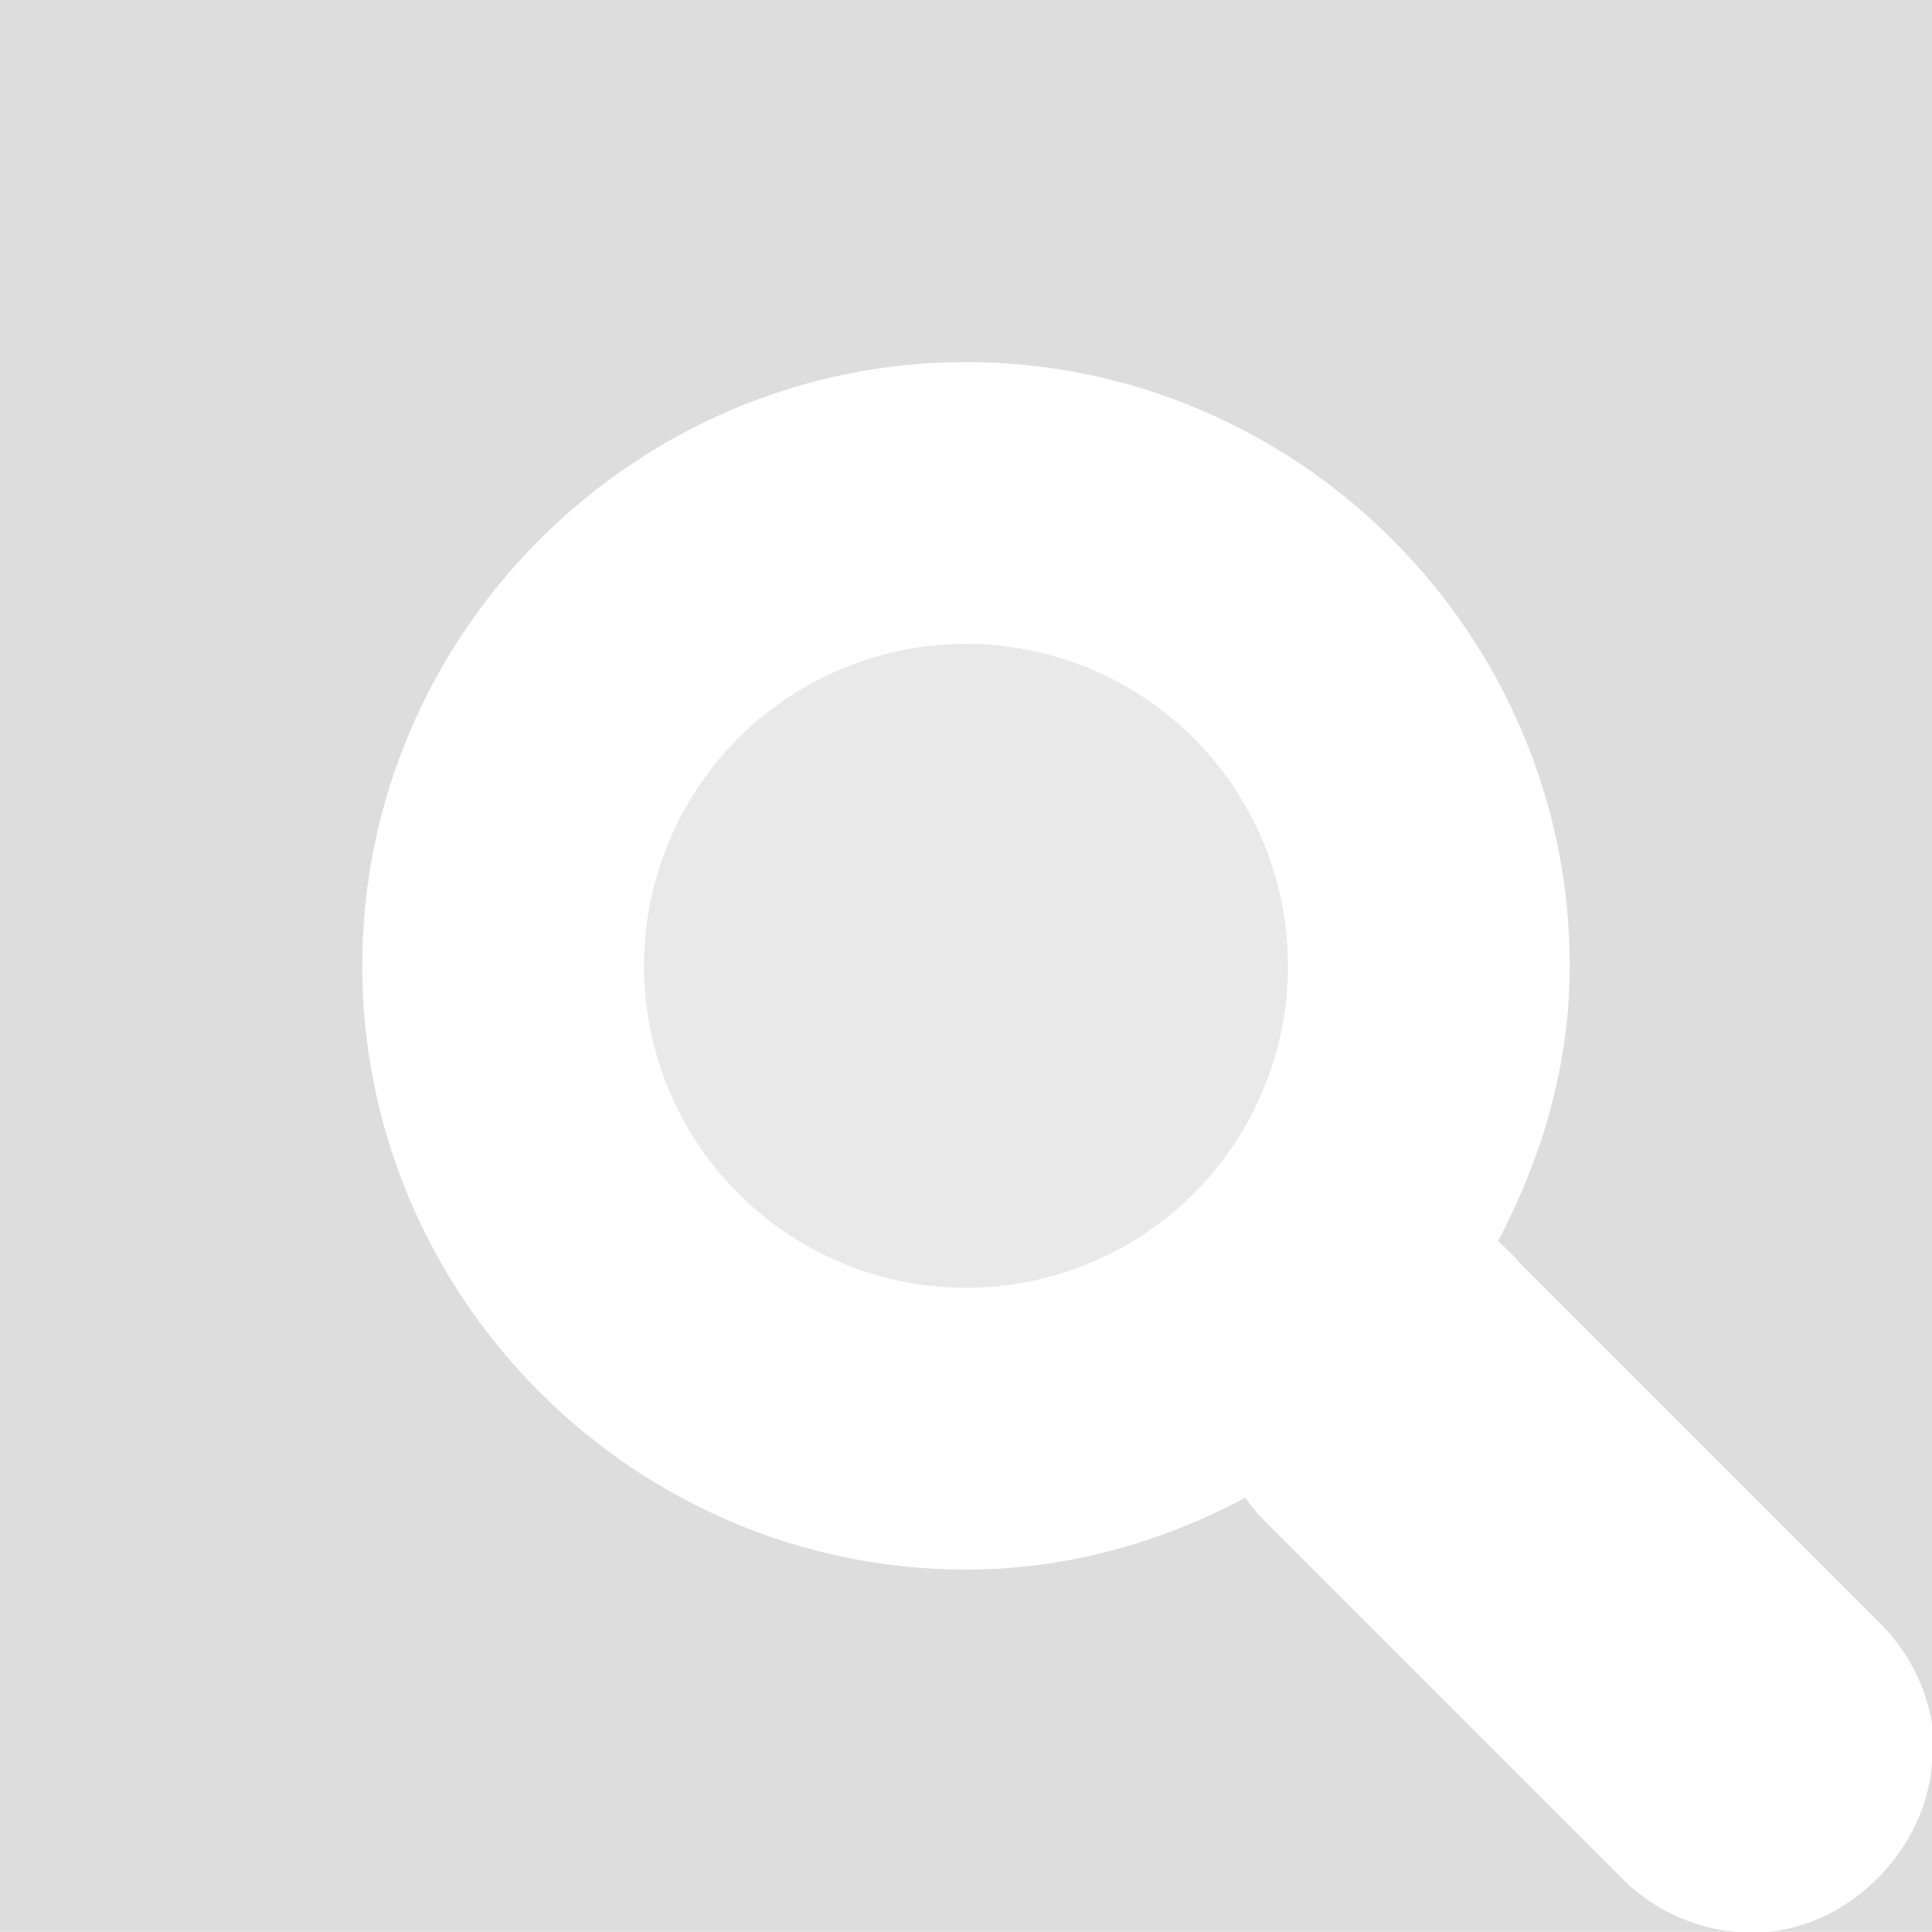
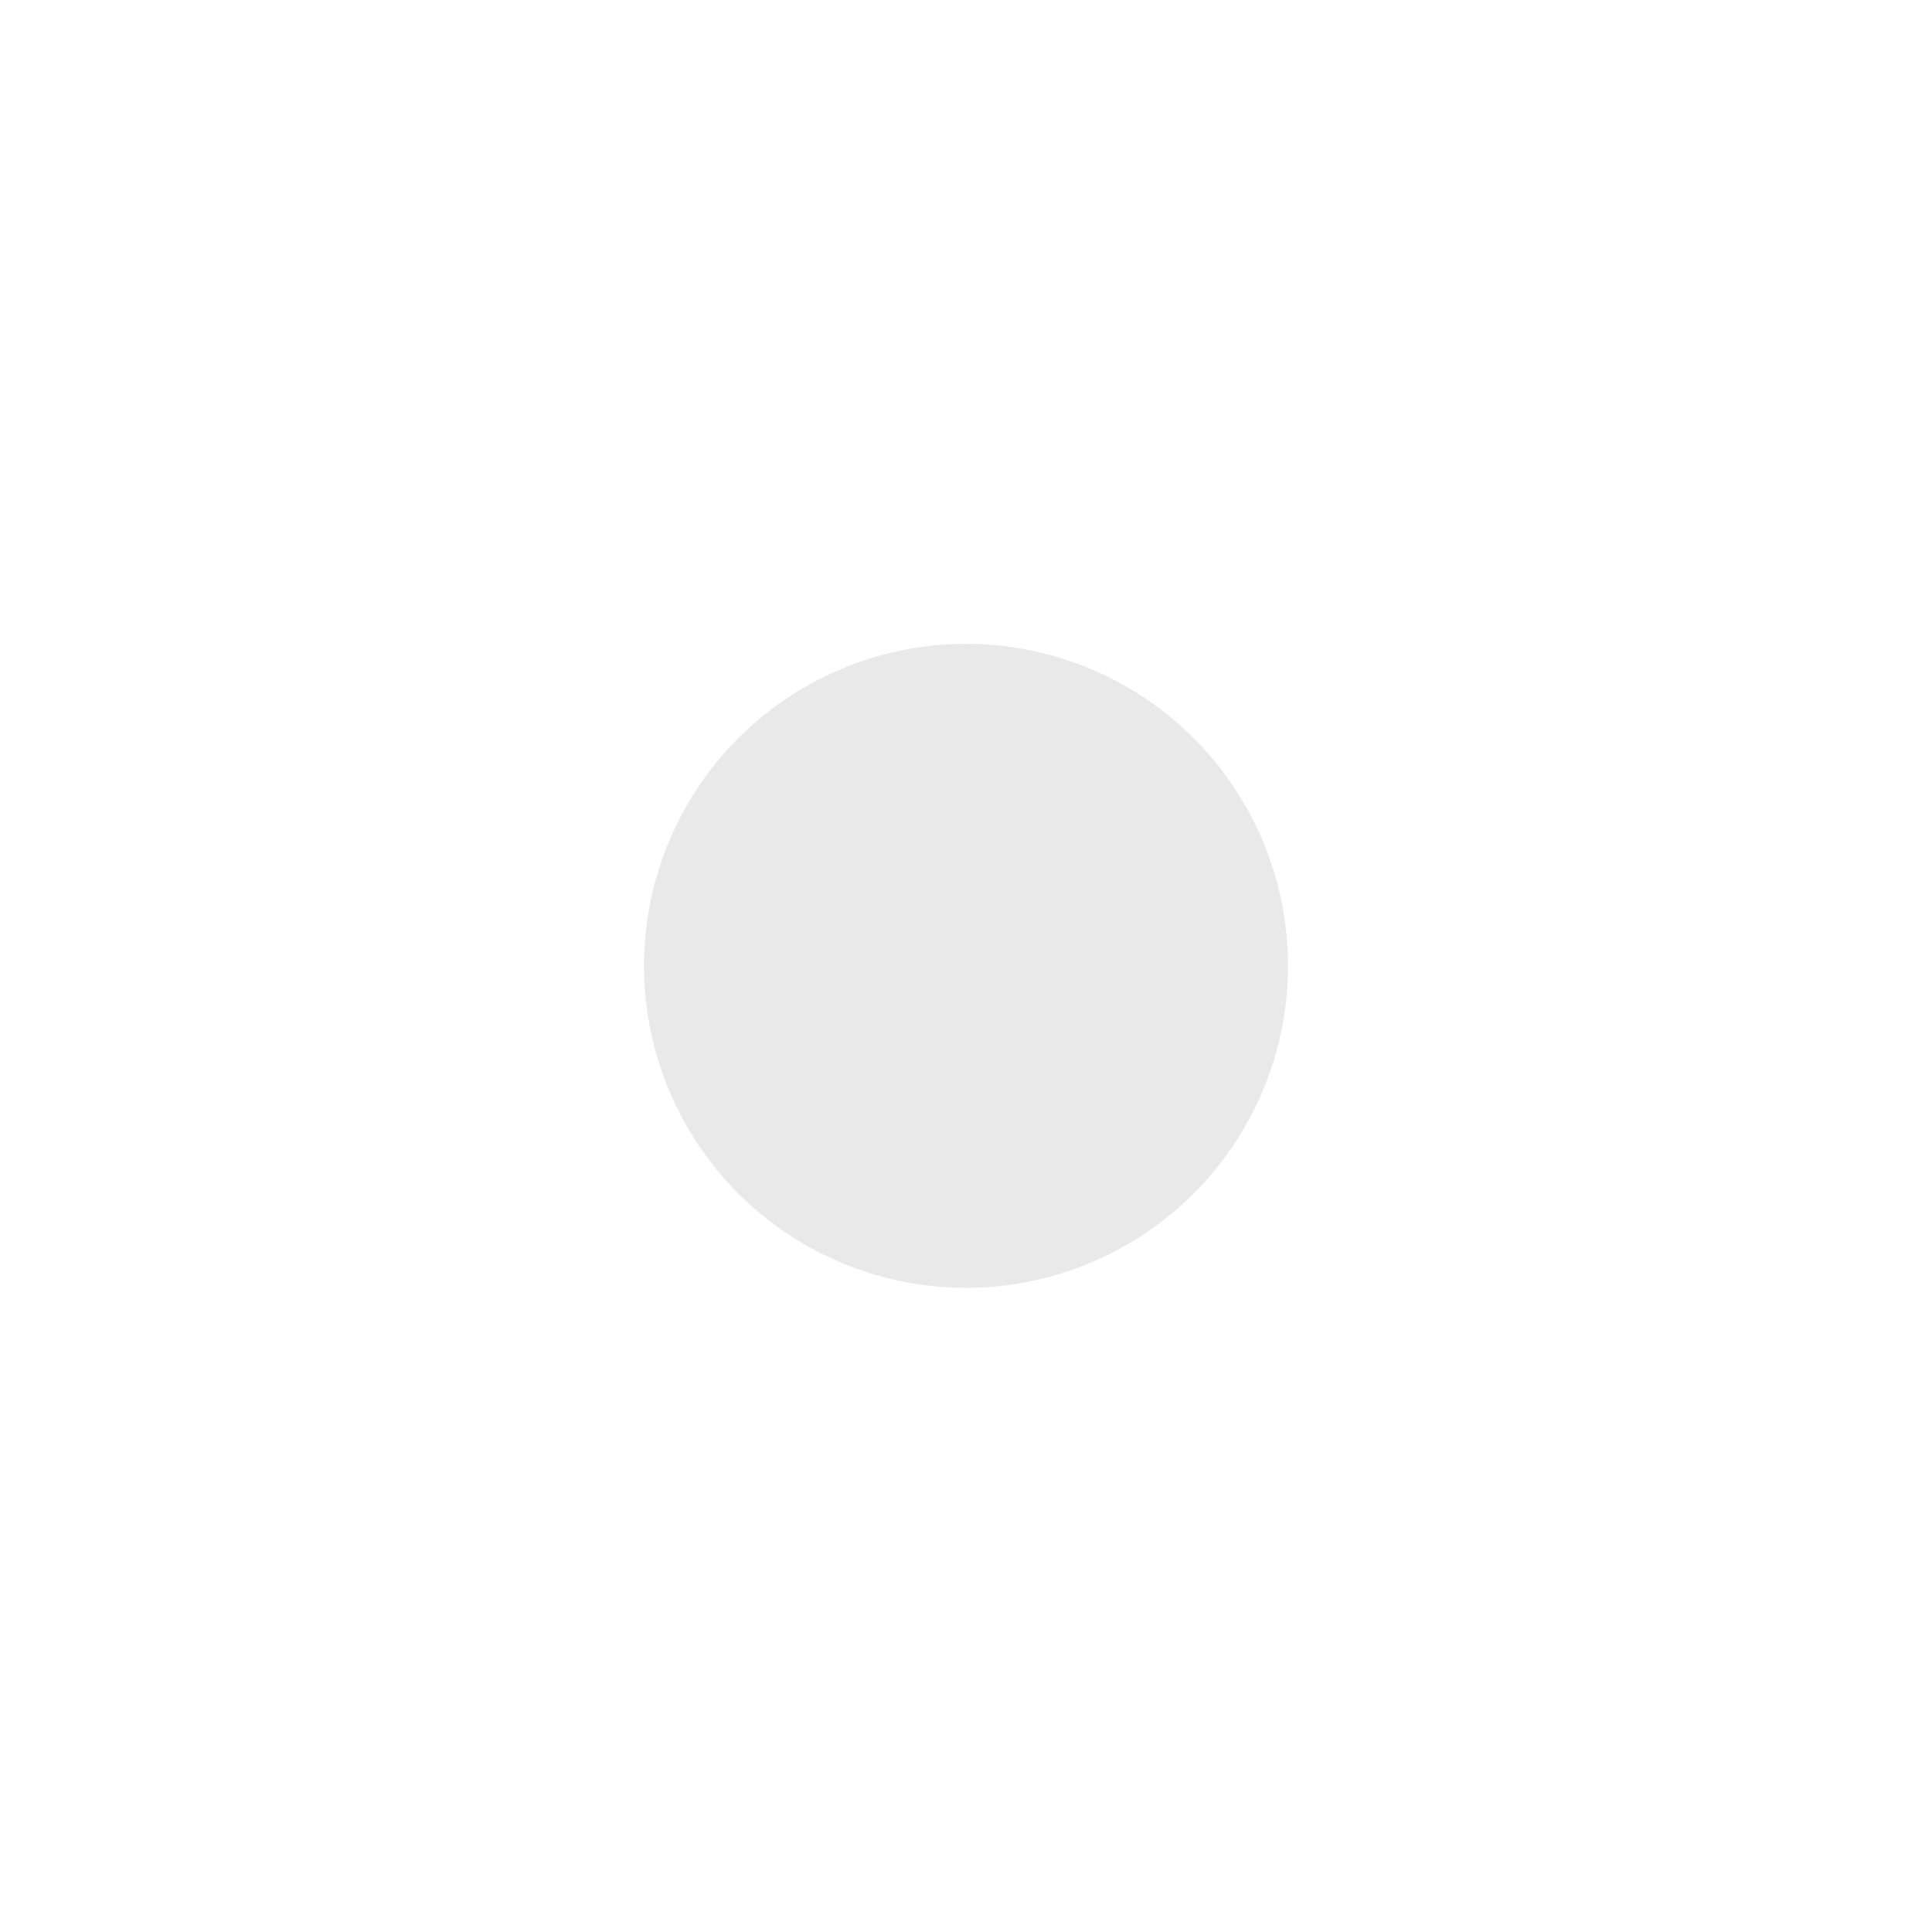
<svg xmlns="http://www.w3.org/2000/svg" xmlns:ns1="http://www.inkscape.org/namespaces/inkscape" xmlns:ns2="http://sodipodi.sourceforge.net/DTD/sodipodi-0.dtd" xmlns:ns3="http://www.openswatchbook.org/uri/2009/osb" xmlns:xlink="http://www.w3.org/1999/xlink" viewBox="0 0 12 12" id="svg7384" height="12" width="12" version="1.1" ns1:version="0.91 r13725" ns2:docname="gimp-zoom-follow-window.svg">
  <ns2:namedview pagecolor="#ffffff" bordercolor="#595959" borderopacity="1" objecttolerance="10" gridtolerance="10" guidetolerance="10" ns1:pageopacity="0" ns1:pageshadow="2" ns1:window-width="501" ns1:window-height="405" id="namedview1510" showgrid="false" ns1:zoom="19.666667" ns1:cx="-739.33351" ns1:cy="761.79753" ns1:window-x="0" ns1:window-y="27" ns1:window-maximized="0" ns1:current-layer="svg7384" />
  <defs id="defs7386">
    <linearGradient ns3:paint="solid" id="linearGradient8074">
      <stop id="stop8072" offset="0" style="stop-color:#dddddd;stop-opacity:1;" />
    </linearGradient>
    <linearGradient ns3:paint="solid" id="linearGradient7561">
      <stop id="stop7558" offset="0" style="stop-color:#b8b8b8;stop-opacity:1;" />
    </linearGradient>
    <linearGradient ns3:paint="solid" id="linearGradient7548">
      <stop id="stop7546" offset="0" style="stop-color:#ffffff;stop-opacity:1;" />
    </linearGradient>
    <linearGradient ns3:paint="solid" id="linearGradient7542">
      <stop id="stop7538" offset="0" style="stop-color:#eeeeee;stop-opacity:1;" />
    </linearGradient>
    <linearGradient gradientTransform="matrix(0,-735328.32,170712.69,0,2464326300,577972450)" ns3:paint="solid" id="linearGradient19282">
      <stop id="stop19284" offset="0" style="stop-color:#cecece;stop-opacity:1;" />
    </linearGradient>
    <linearGradient gradientTransform="matrix(0.347,0,0,0.306,-154.352,-275.324)" ns3:paint="solid" id="linearGradient19282-4">
      <stop id="stop19284-0" offset="0" style="stop-color:#dddddd;stop-opacity:1;" />
    </linearGradient>
    <linearGradient gradientTransform="translate(993.778,189.796)" gradientUnits="userSpaceOnUse" y2="170" x2="-44" y1="170" x1="-60" id="linearGradient7788" xlink:href="#linearGradient19282-4" />
    <linearGradient gradientTransform="translate(745.334,142.347)" gradientUnits="userSpaceOnUse" y2="1046.362" x2="8" y1="1046.362" x1="4" id="linearGradient7794" xlink:href="#linearGradient19282-4" />
  </defs>
  <g transform="translate(-287.522,24.684)" style="display:inline" id="stock">
    <g id="gimp-zoom-follow-window" transform="translate(287.522,-1065.047)">
      <g id="g4400">
        <g id="gimp-zoom-follow-window-2-6" style="display:inline" transform="matrix(0.75,0,0,0.75,-135.75,756.112)">
-           <path style="fill:url(#linearGradient7788);fill-opacity:1;fill-rule:nonzero;stroke:none" d="m -60,162 0,16 14.375,0 c -0.351,-0.03 -0.689,-0.188 -0.938,-0.438 l -2.969,-2.969 c -0.057,-0.058 -0.109,-0.121 -0.156,-0.188 C -50.384,174.776 -51.161,175 -52,175 c -2.748,0 -5,-2.252 -5,-5 0,-2.748 2.252,-5 5,-5 2.748,0 5,2.252 5,5 0,0.829 -0.232,1.591 -0.594,2.281 0.068,0.057 0.131,0.12 0.188,0.188 l 2.969,2.969 c 0.231,0.225 0.387,0.525 0.438,0.844 L -44,162 Z m 16,14.594 c -0.045,0.703 -0.644,1.33 -1.344,1.406 L -44,178 Z" transform="translate(241,217)" id="rect3783-5-0" ns1:connector-curvature="0" />
          <path style="fill:none;stroke:none" d="m 181,379 0,16 16,0 0,-16 z" id="rect3898-0-3" ns1:connector-curvature="0" />
        </g>
      </g>
      <circle style="opacity:0.66;fill:url(#linearGradient7794);fill-opacity:1;stroke:none;stroke-width:0.657;stroke-linecap:round;stroke-linejoin:miter;stroke-miterlimit:4;stroke-dasharray:none;stroke-dashoffset:0;stroke-opacity:1" id="path3947-5" cx="6" cy="1046.362" r="2" />
    </g>
  </g>
</svg>